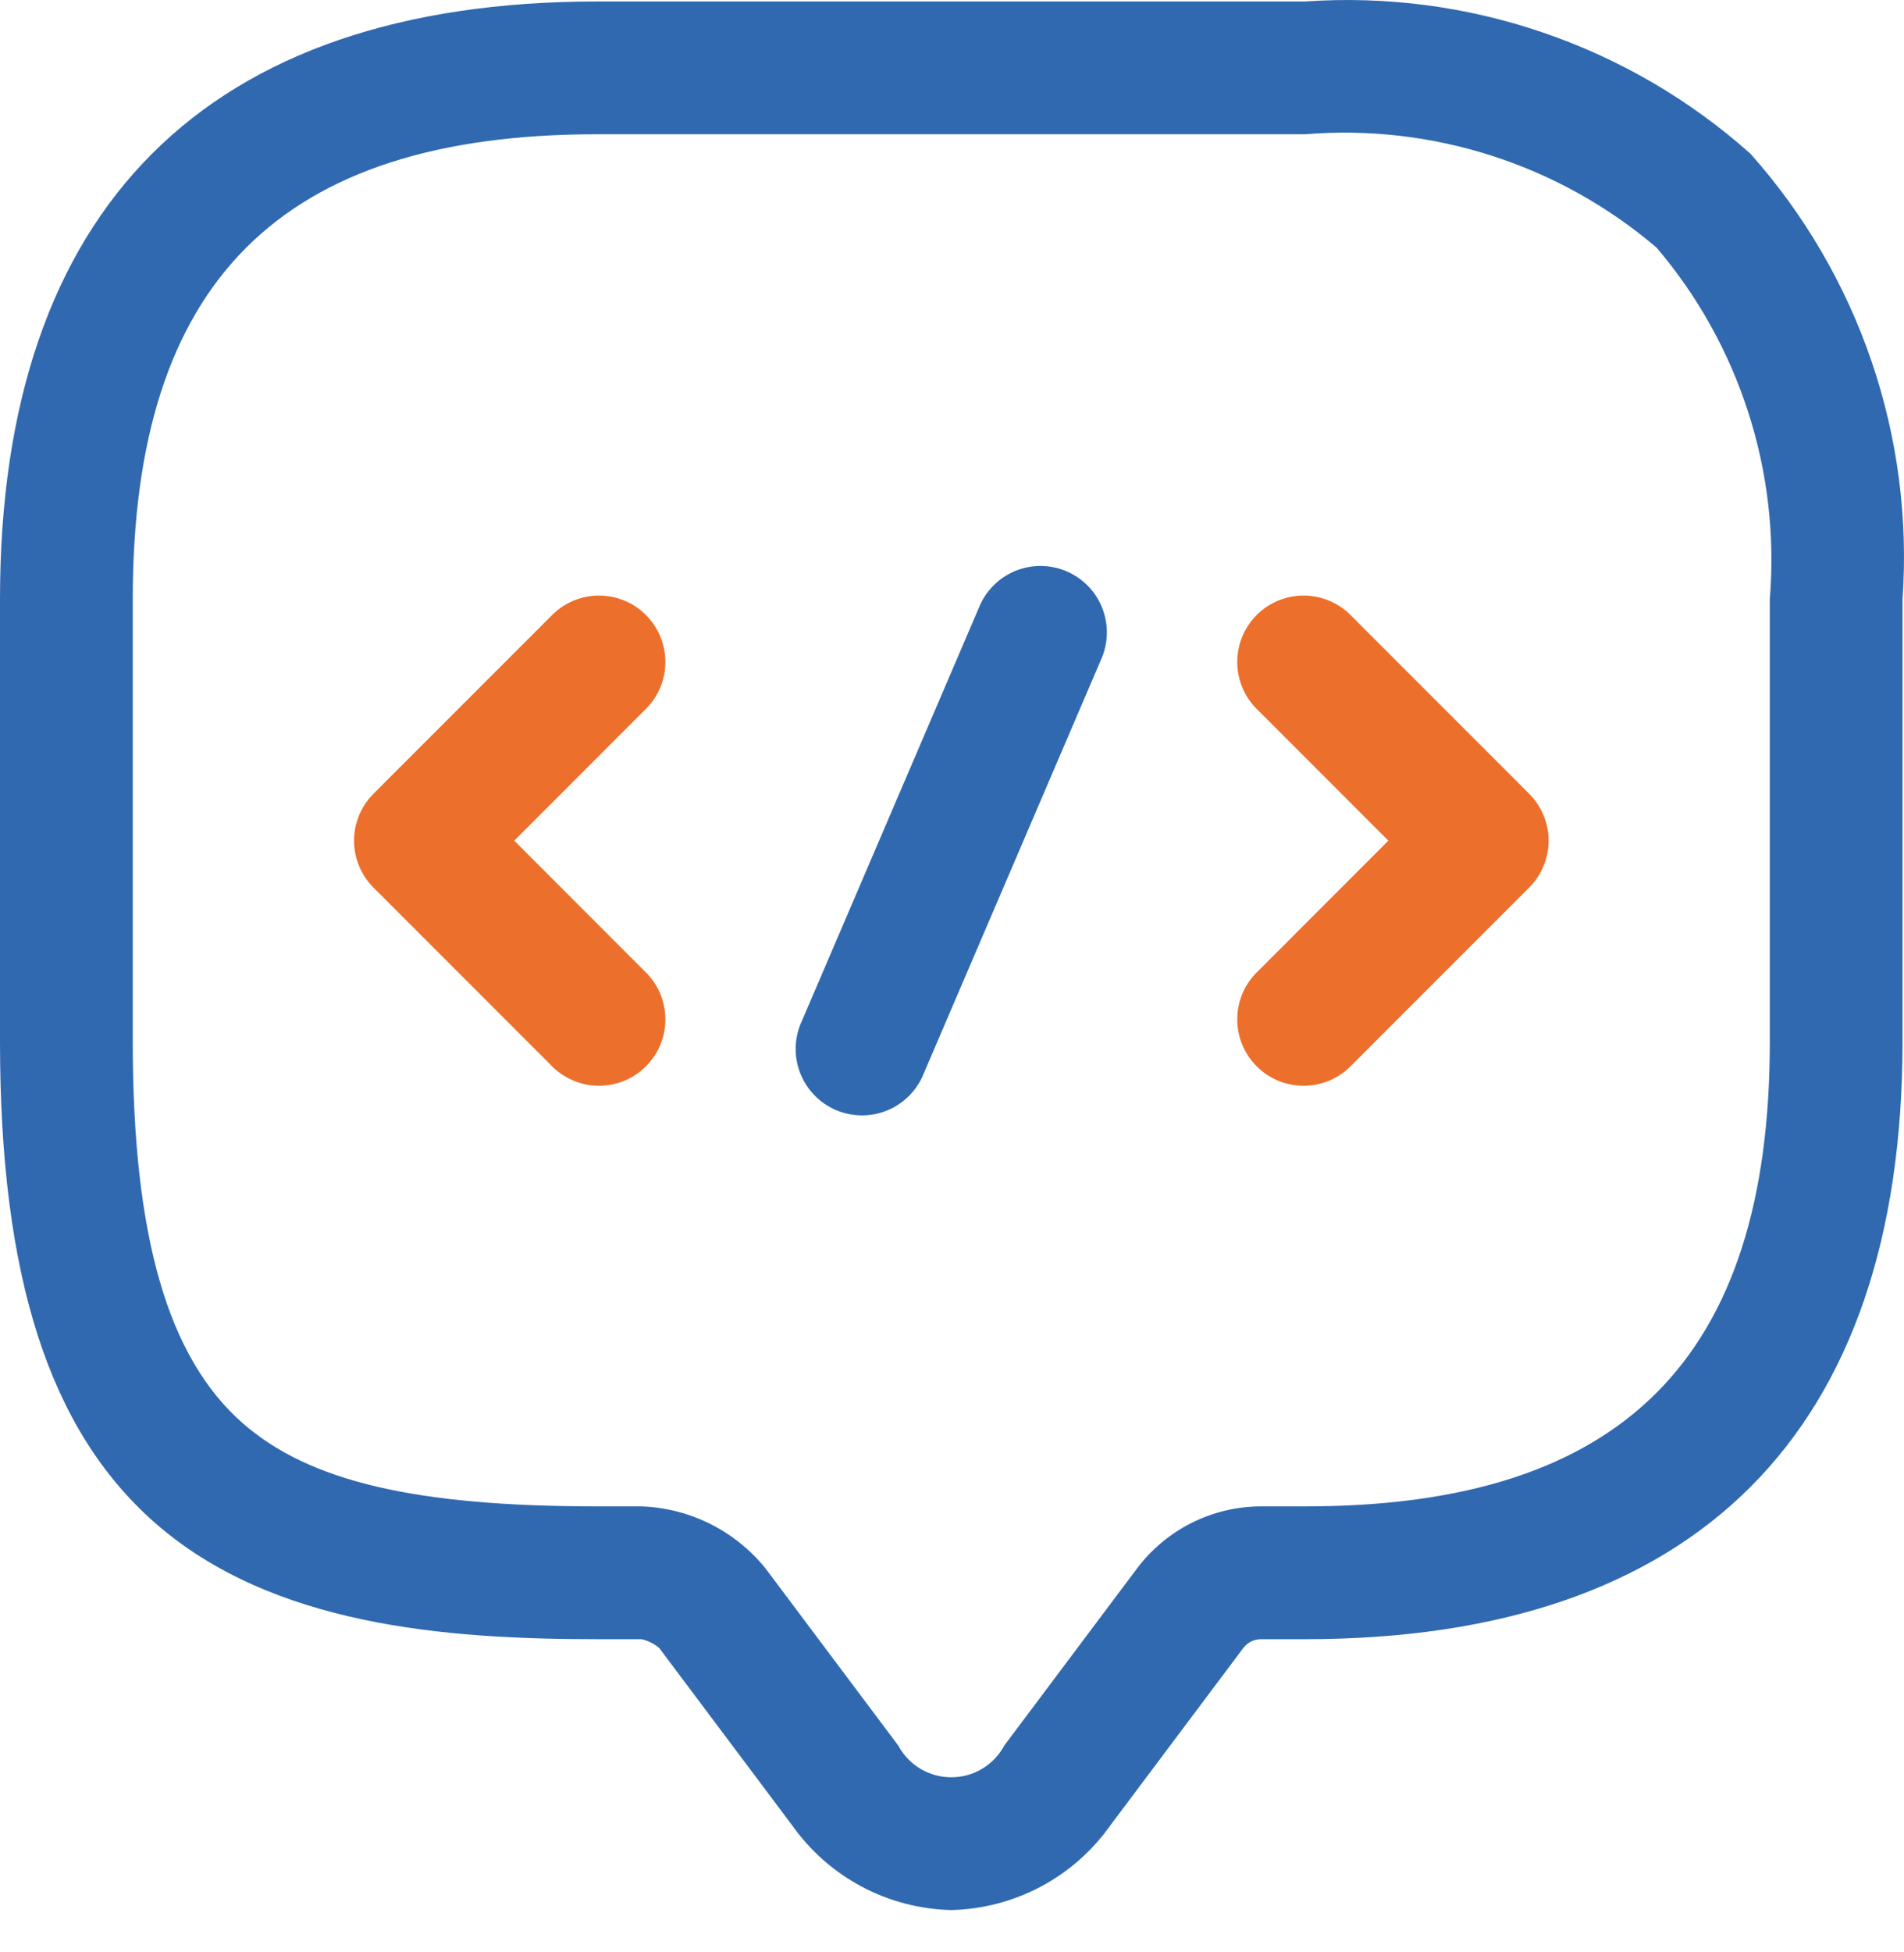
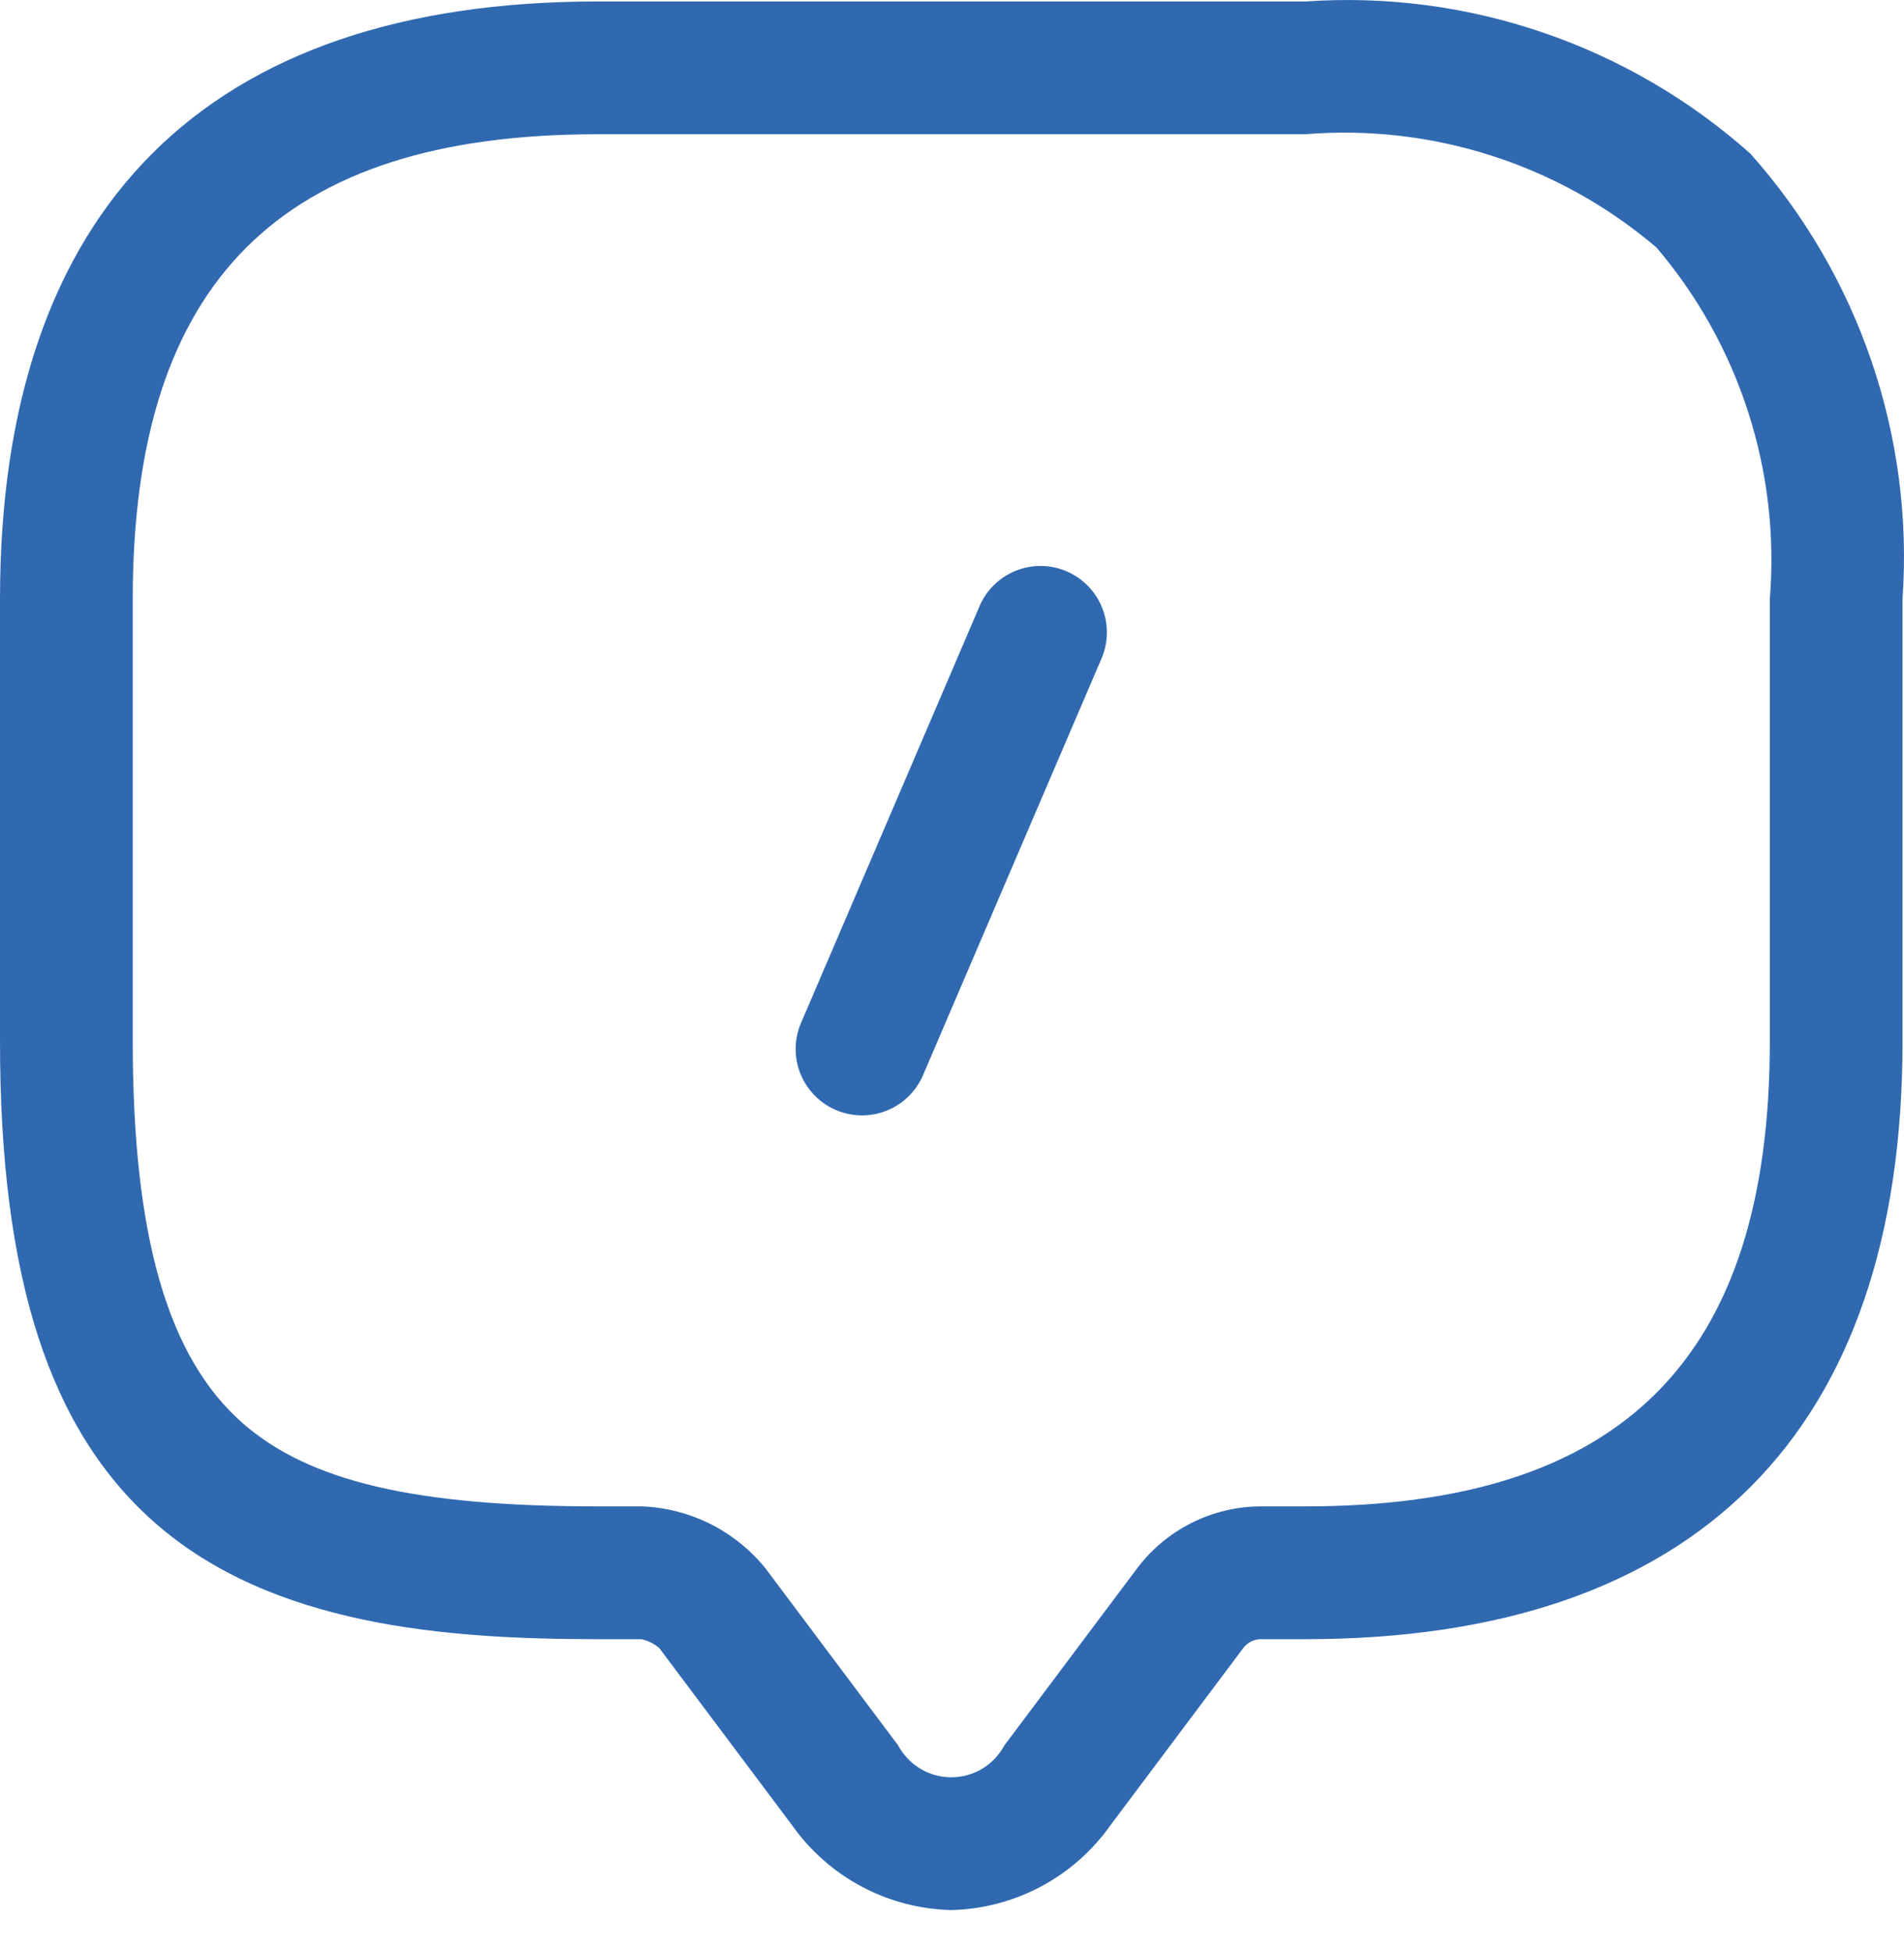
<svg xmlns="http://www.w3.org/2000/svg" width="40" height="41" viewBox="0 0 40 41" fill="none">
-   <path d="M13.535 14.921L10.804 17.654L13.535 20.387C13.672 20.515 13.781 20.668 13.858 20.839C13.934 21.011 13.975 21.195 13.978 21.382C13.982 21.57 13.947 21.756 13.877 21.929C13.807 22.103 13.703 22.26 13.57 22.393C13.438 22.525 13.28 22.63 13.106 22.7C12.933 22.77 12.747 22.804 12.56 22.801C12.372 22.798 12.188 22.757 12.017 22.68C11.846 22.604 11.692 22.494 11.564 22.357L7.846 18.639C7.717 18.51 7.614 18.356 7.544 18.187C7.474 18.018 7.438 17.837 7.438 17.654C7.438 17.471 7.474 17.29 7.544 17.121C7.614 16.952 7.717 16.798 7.846 16.669L11.564 12.951C11.692 12.814 11.846 12.704 12.017 12.628C12.188 12.551 12.372 12.51 12.56 12.507C12.747 12.504 12.933 12.538 13.106 12.608C13.28 12.678 13.438 12.783 13.57 12.915C13.703 13.048 13.807 13.205 13.877 13.379C13.947 13.553 13.982 13.739 13.978 13.926C13.975 14.113 13.934 14.298 13.858 14.469C13.781 14.64 13.672 14.794 13.535 14.921ZM32.125 16.669L28.407 12.951C28.279 12.814 28.125 12.704 27.954 12.628C27.783 12.551 27.599 12.51 27.412 12.507C27.224 12.504 27.038 12.538 26.865 12.608C26.691 12.678 26.533 12.783 26.401 12.915C26.269 13.048 26.164 13.205 26.094 13.379C26.024 13.553 25.99 13.739 25.993 13.926C25.996 14.113 26.037 14.298 26.113 14.469C26.189 14.64 26.299 14.794 26.436 14.921L29.167 17.654L26.436 20.387C26.299 20.515 26.189 20.668 26.113 20.839C26.037 21.011 25.996 21.195 25.993 21.382C25.99 21.57 26.024 21.756 26.094 21.929C26.164 22.103 26.269 22.26 26.401 22.393C26.533 22.525 26.691 22.63 26.865 22.7C27.038 22.77 27.224 22.804 27.412 22.801C27.599 22.798 27.783 22.757 27.954 22.68C28.125 22.604 28.279 22.494 28.407 22.357L32.125 18.639C32.255 18.51 32.357 18.356 32.427 18.187C32.498 18.018 32.534 17.837 32.534 17.654C32.534 17.471 32.498 17.29 32.427 17.121C32.357 16.952 32.255 16.798 32.125 16.669Z" fill="#EC6F2B" />
  <path d="M36.774 3.228C35.507 2.098 34.026 1.234 32.42 0.685C30.814 0.135 29.114 -0.087 27.421 0.031H12.549C4.339 0.031 0 4.37 0 12.579V21.874C0 26.823 1.037 30.037 3.264 31.987C5.718 34.133 9.334 34.423 12.549 34.423H13.478C13.615 34.454 13.743 34.518 13.85 34.609L16.638 38.327C17.018 38.865 17.518 39.307 18.099 39.617C18.68 39.927 19.326 40.096 19.985 40.111C20.643 40.096 21.289 39.926 21.87 39.617C22.451 39.307 22.951 38.865 23.331 38.327L26.119 34.609C26.163 34.551 26.219 34.504 26.283 34.472C26.348 34.439 26.419 34.423 26.491 34.423H27.421C35.63 34.423 39.969 30.084 39.969 21.874V12.579C40.087 10.886 39.865 9.187 39.316 7.581C38.767 5.975 37.903 4.495 36.774 3.228ZM37.181 21.874C37.181 28.533 34.08 31.634 27.421 31.634H26.491C25.986 31.635 25.489 31.753 25.037 31.979C24.586 32.205 24.192 32.532 23.889 32.935L21.1 36.654C20.992 36.856 20.831 37.025 20.635 37.143C20.439 37.261 20.214 37.323 19.985 37.323C19.756 37.323 19.531 37.261 19.334 37.143C19.138 37.025 18.977 36.856 18.869 36.654L16.081 32.935C15.765 32.545 15.37 32.227 14.921 32.002C14.472 31.778 13.98 31.652 13.478 31.634H12.549C8.728 31.634 6.501 31.112 5.101 29.889C3.523 28.507 2.789 25.96 2.789 21.874V12.579C2.789 5.92 5.889 2.819 12.549 2.819H27.421C28.747 2.71 30.082 2.865 31.348 3.273C32.615 3.681 33.788 4.336 34.801 5.199C35.664 6.212 36.318 7.385 36.726 8.652C37.135 9.918 37.289 11.253 37.181 12.579V21.874ZM23.125 13.866L19.407 22.542C19.338 22.715 19.235 22.873 19.105 23.006C18.974 23.139 18.818 23.244 18.646 23.316C18.474 23.388 18.289 23.424 18.102 23.423C17.916 23.422 17.732 23.384 17.56 23.31C17.389 23.237 17.234 23.13 17.105 22.995C16.976 22.861 16.875 22.702 16.808 22.528C16.741 22.354 16.71 22.168 16.716 21.982C16.723 21.795 16.766 21.612 16.845 21.443L20.563 12.767C20.631 12.593 20.734 12.435 20.865 12.303C20.995 12.169 21.151 12.064 21.323 11.992C21.496 11.921 21.68 11.884 21.867 11.885C22.053 11.886 22.238 11.925 22.409 11.998C22.58 12.072 22.735 12.179 22.864 12.313C22.994 12.447 23.095 12.607 23.161 12.781C23.228 12.955 23.259 13.14 23.253 13.327C23.247 13.513 23.203 13.696 23.125 13.866Z" fill="#3069B0" />
</svg>